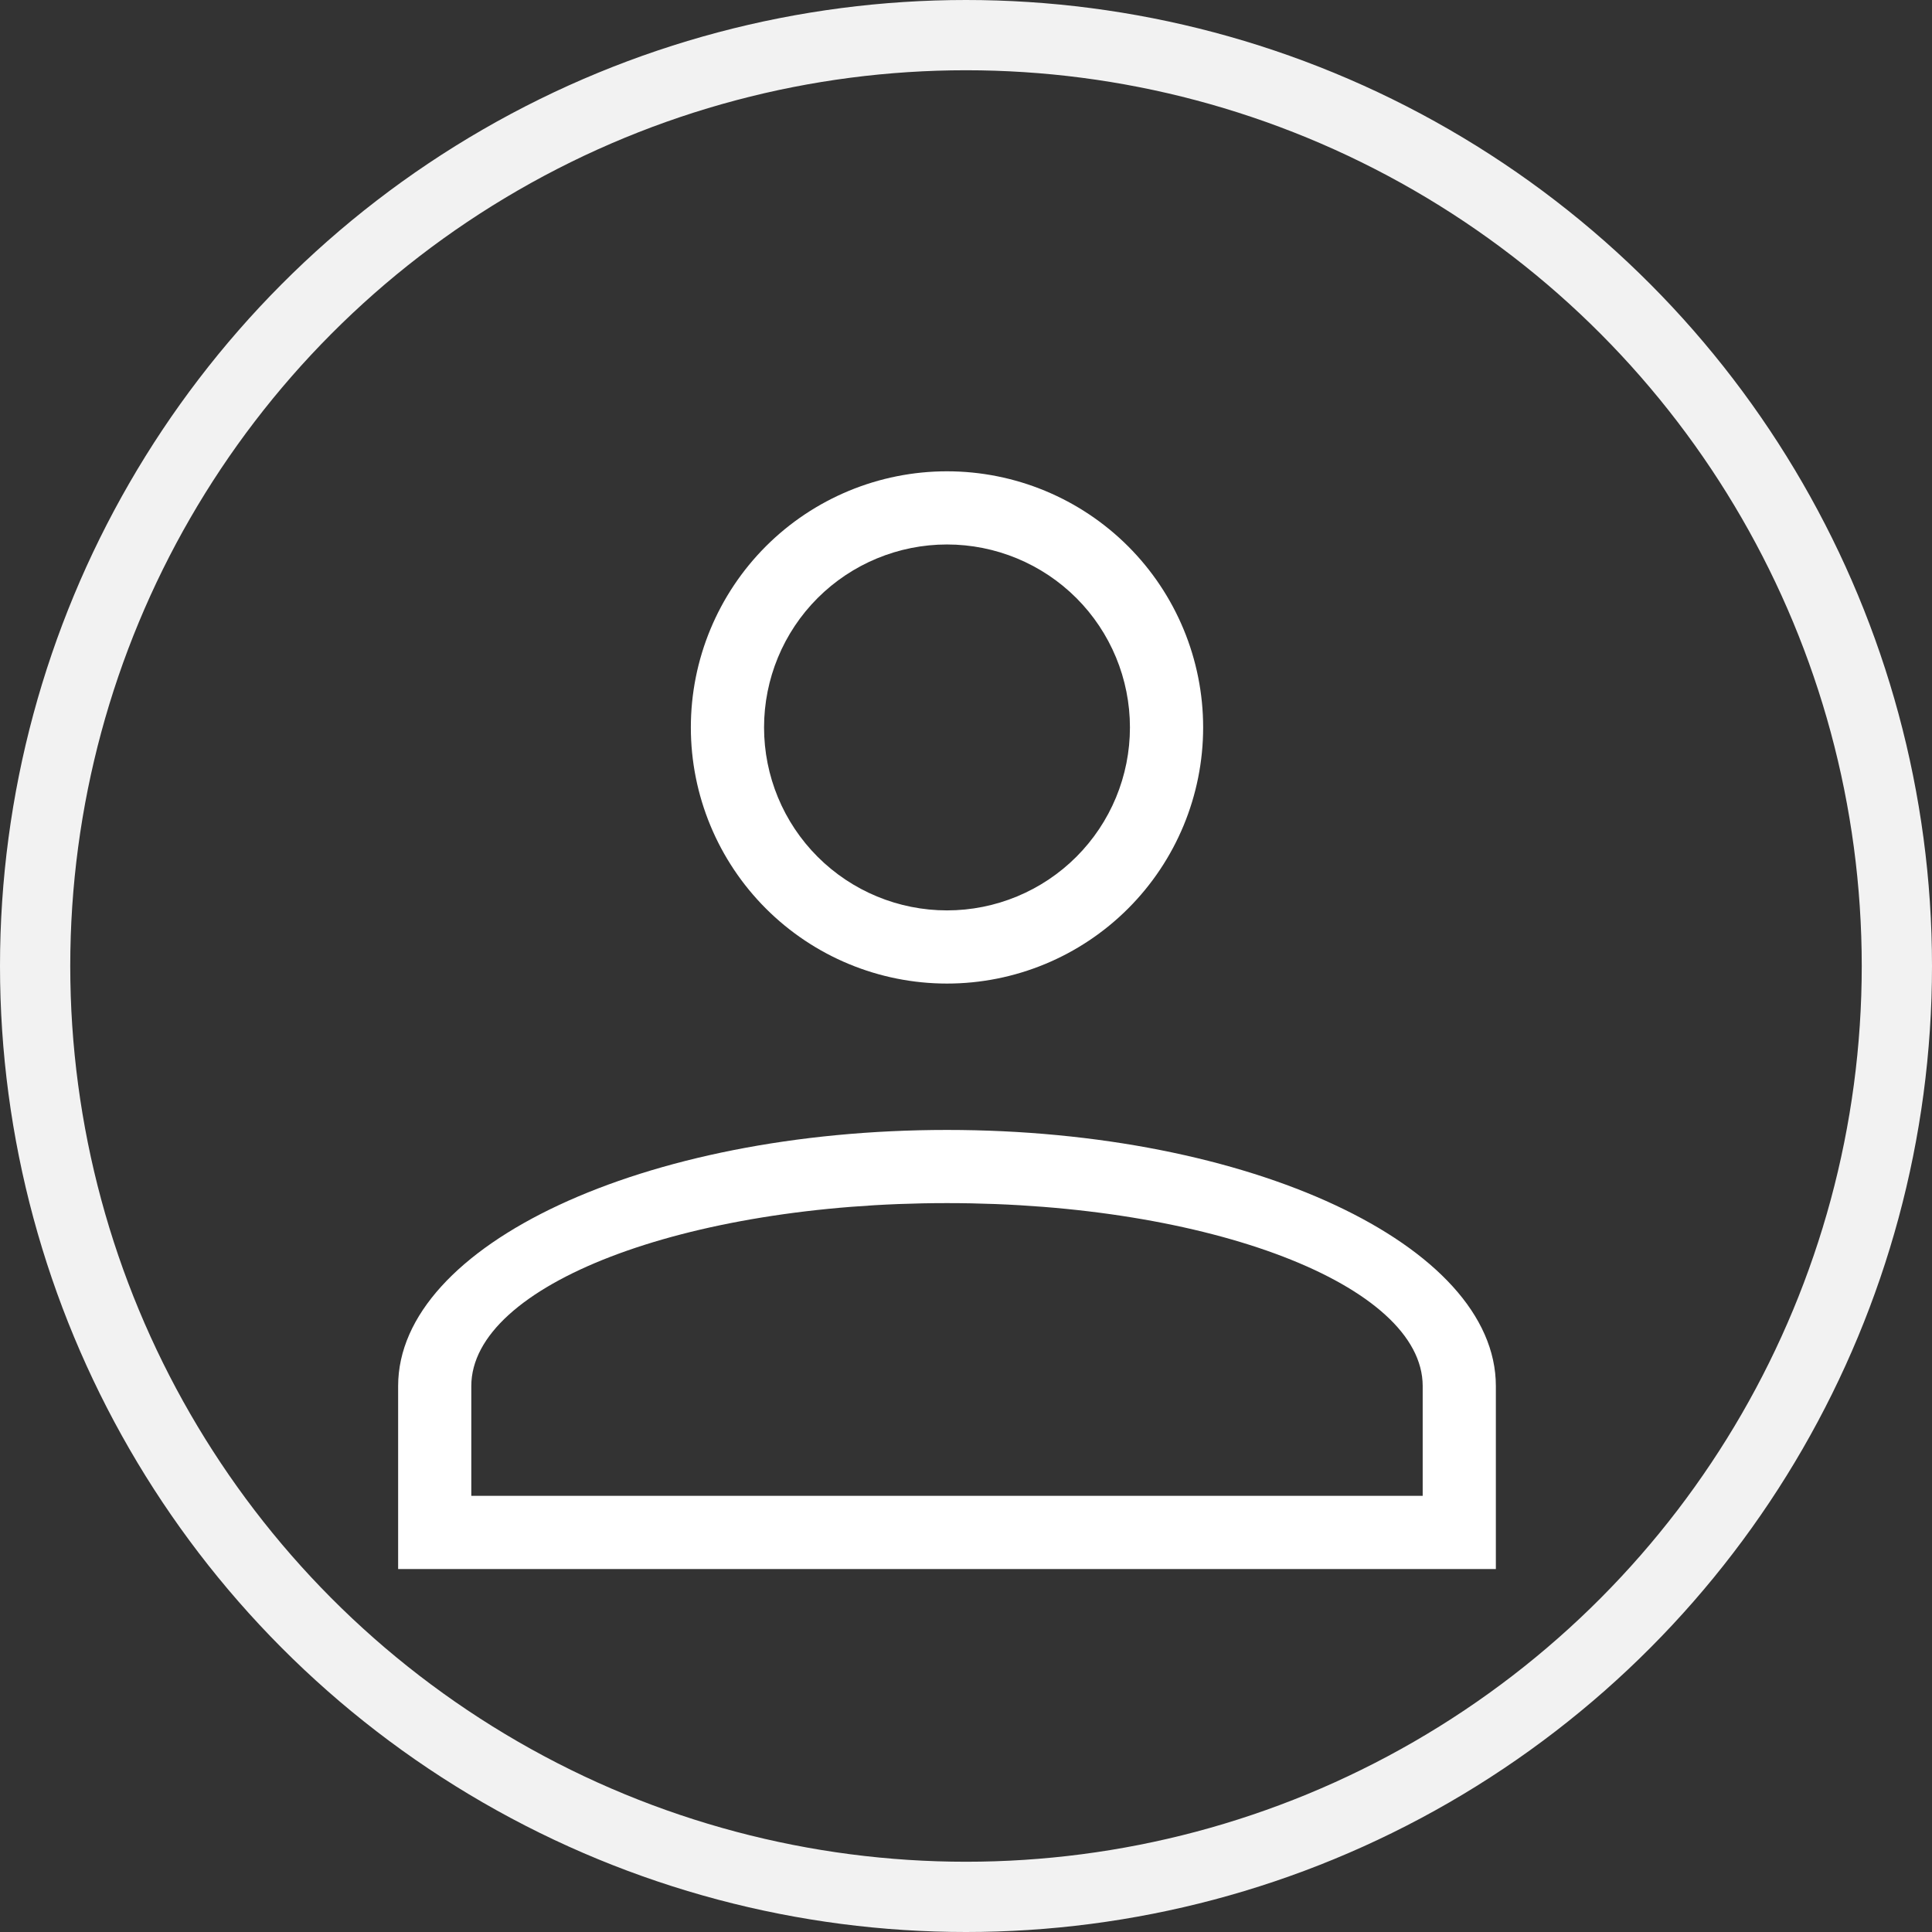
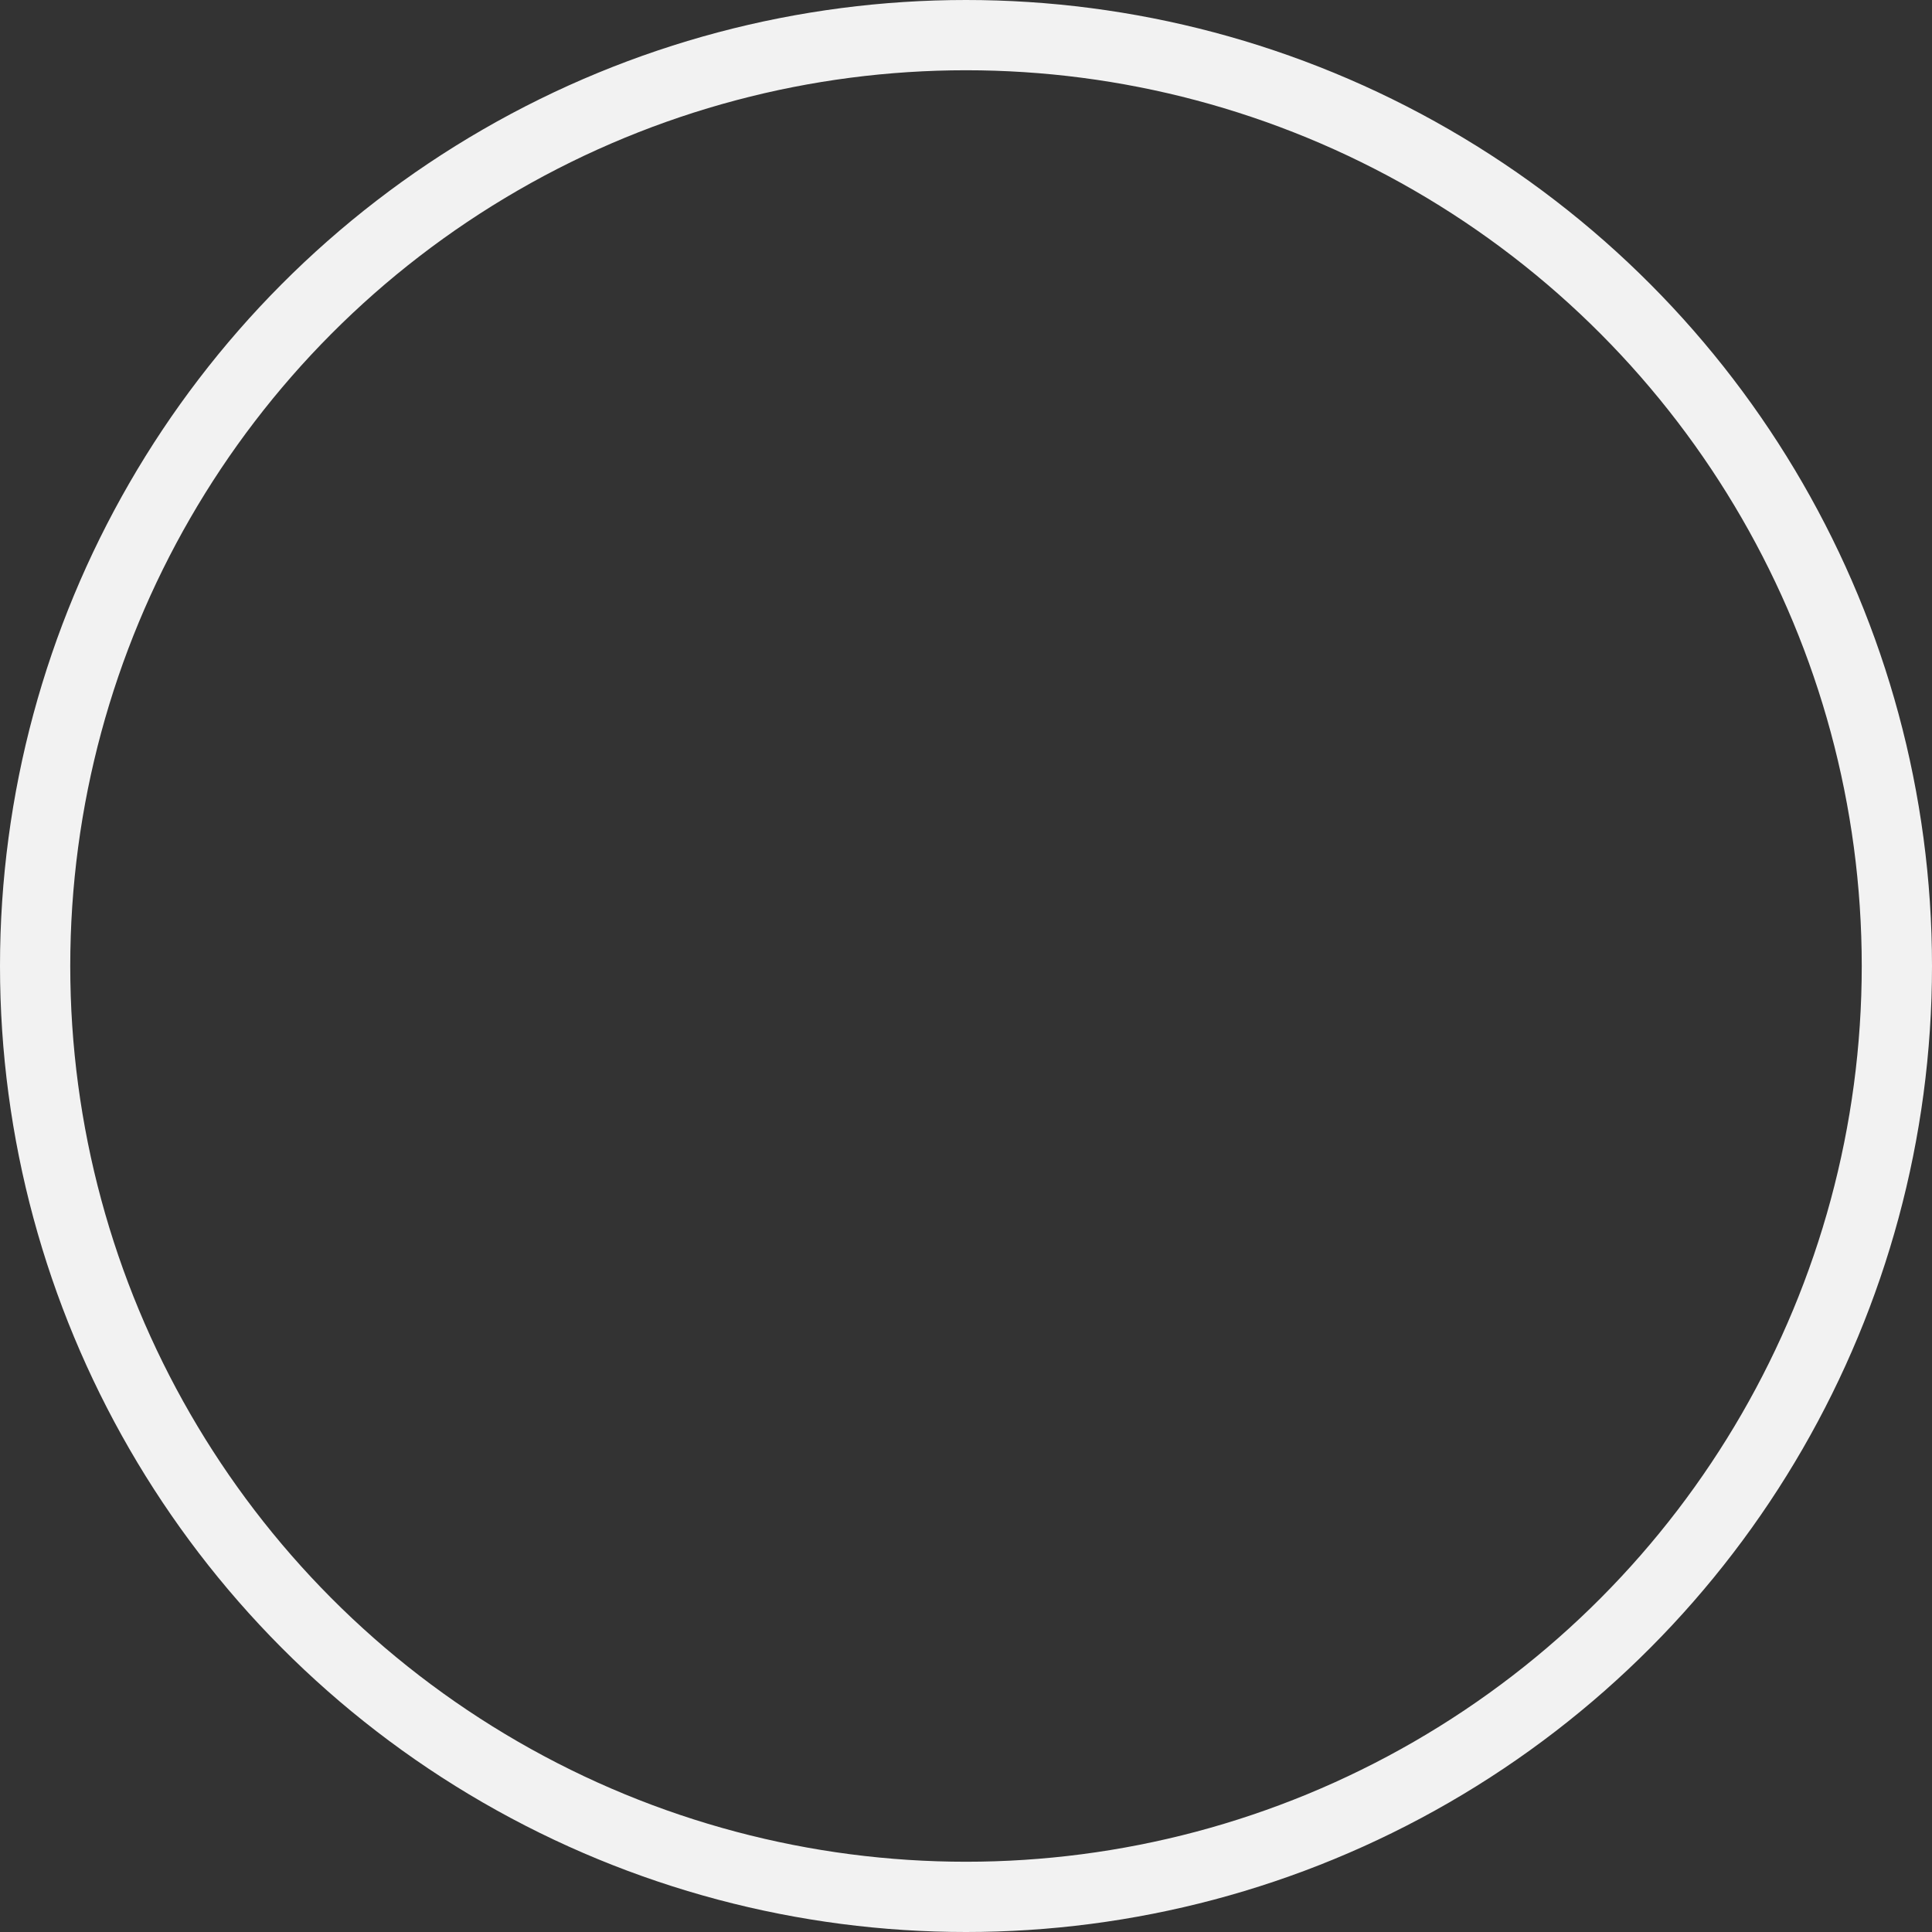
<svg xmlns="http://www.w3.org/2000/svg" width="55" height="55" viewBox="0 0 55 55" fill="none">
  <rect x="0" y="0" width="55" height="55" fill="#333333" stroke="none" />
-   <path d="M26.959 32.167C35.584 32.167 42.584 35.438 42.584 39.458V44.667H11.334V39.458C11.334 35.438 18.334 32.167 26.959 32.167ZM40.501 39.458C40.501 36.583 34.438 34.25 26.959 34.25C19.48 34.25 13.417 36.583 13.417 39.458V42.583H40.501V39.458ZM26.959 13.417C28.893 13.417 30.747 14.185 32.115 15.552C33.482 16.92 34.251 18.774 34.251 20.708C34.251 22.642 33.482 24.497 32.115 25.864C30.747 27.232 28.893 28 26.959 28C25.025 28 23.171 27.232 21.803 25.864C20.436 24.497 19.667 22.642 19.667 20.708C19.667 18.774 20.436 16.92 21.803 15.552C23.171 14.185 25.025 13.417 26.959 13.417ZM26.959 15.5C25.578 15.5 24.253 16.049 23.276 17.025C22.299 18.002 21.751 19.327 21.751 20.708C21.751 22.09 22.299 23.414 23.276 24.391C24.253 25.368 25.578 25.917 26.959 25.917C28.34 25.917 29.665 25.368 30.642 24.391C31.619 23.414 32.167 22.09 32.167 20.708C32.167 19.327 31.619 18.002 30.642 17.025C29.665 16.049 28.34 15.5 26.959 15.5Z" fill="white" />
  <circle cx="27.5" cy="27.5" r="26.5" stroke="#F2F2F2" stroke-width="2" />
</svg>